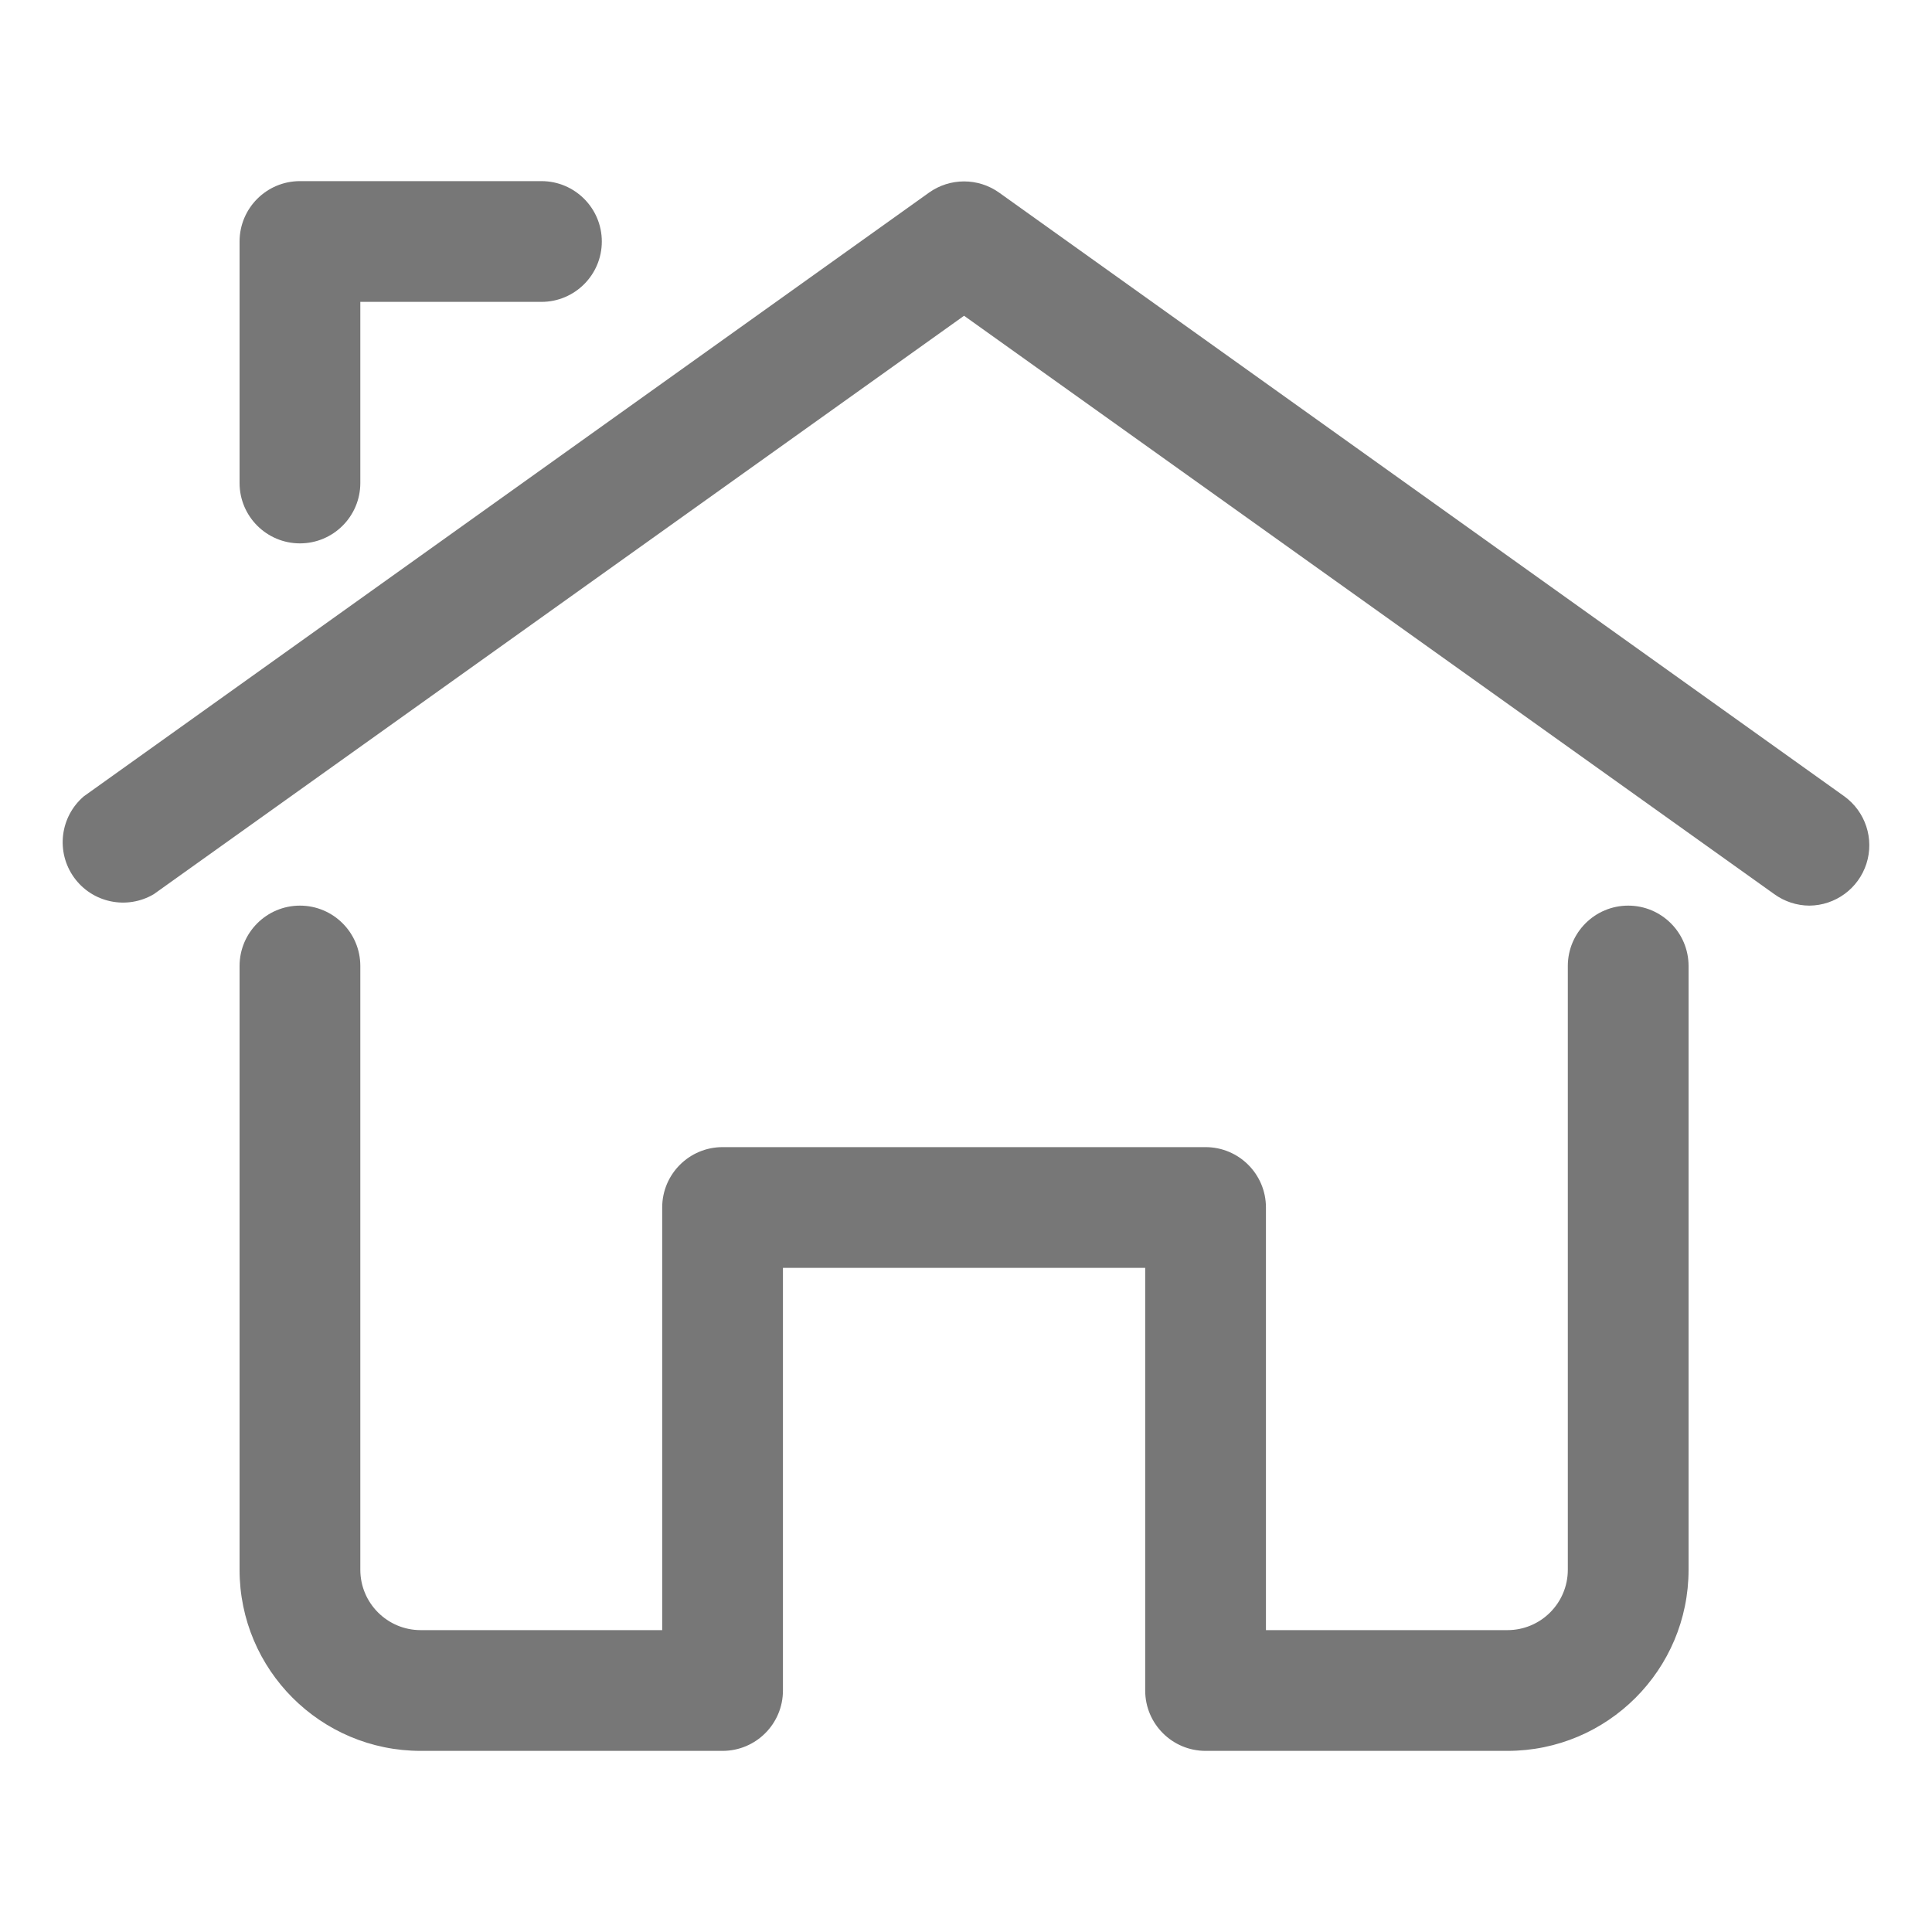
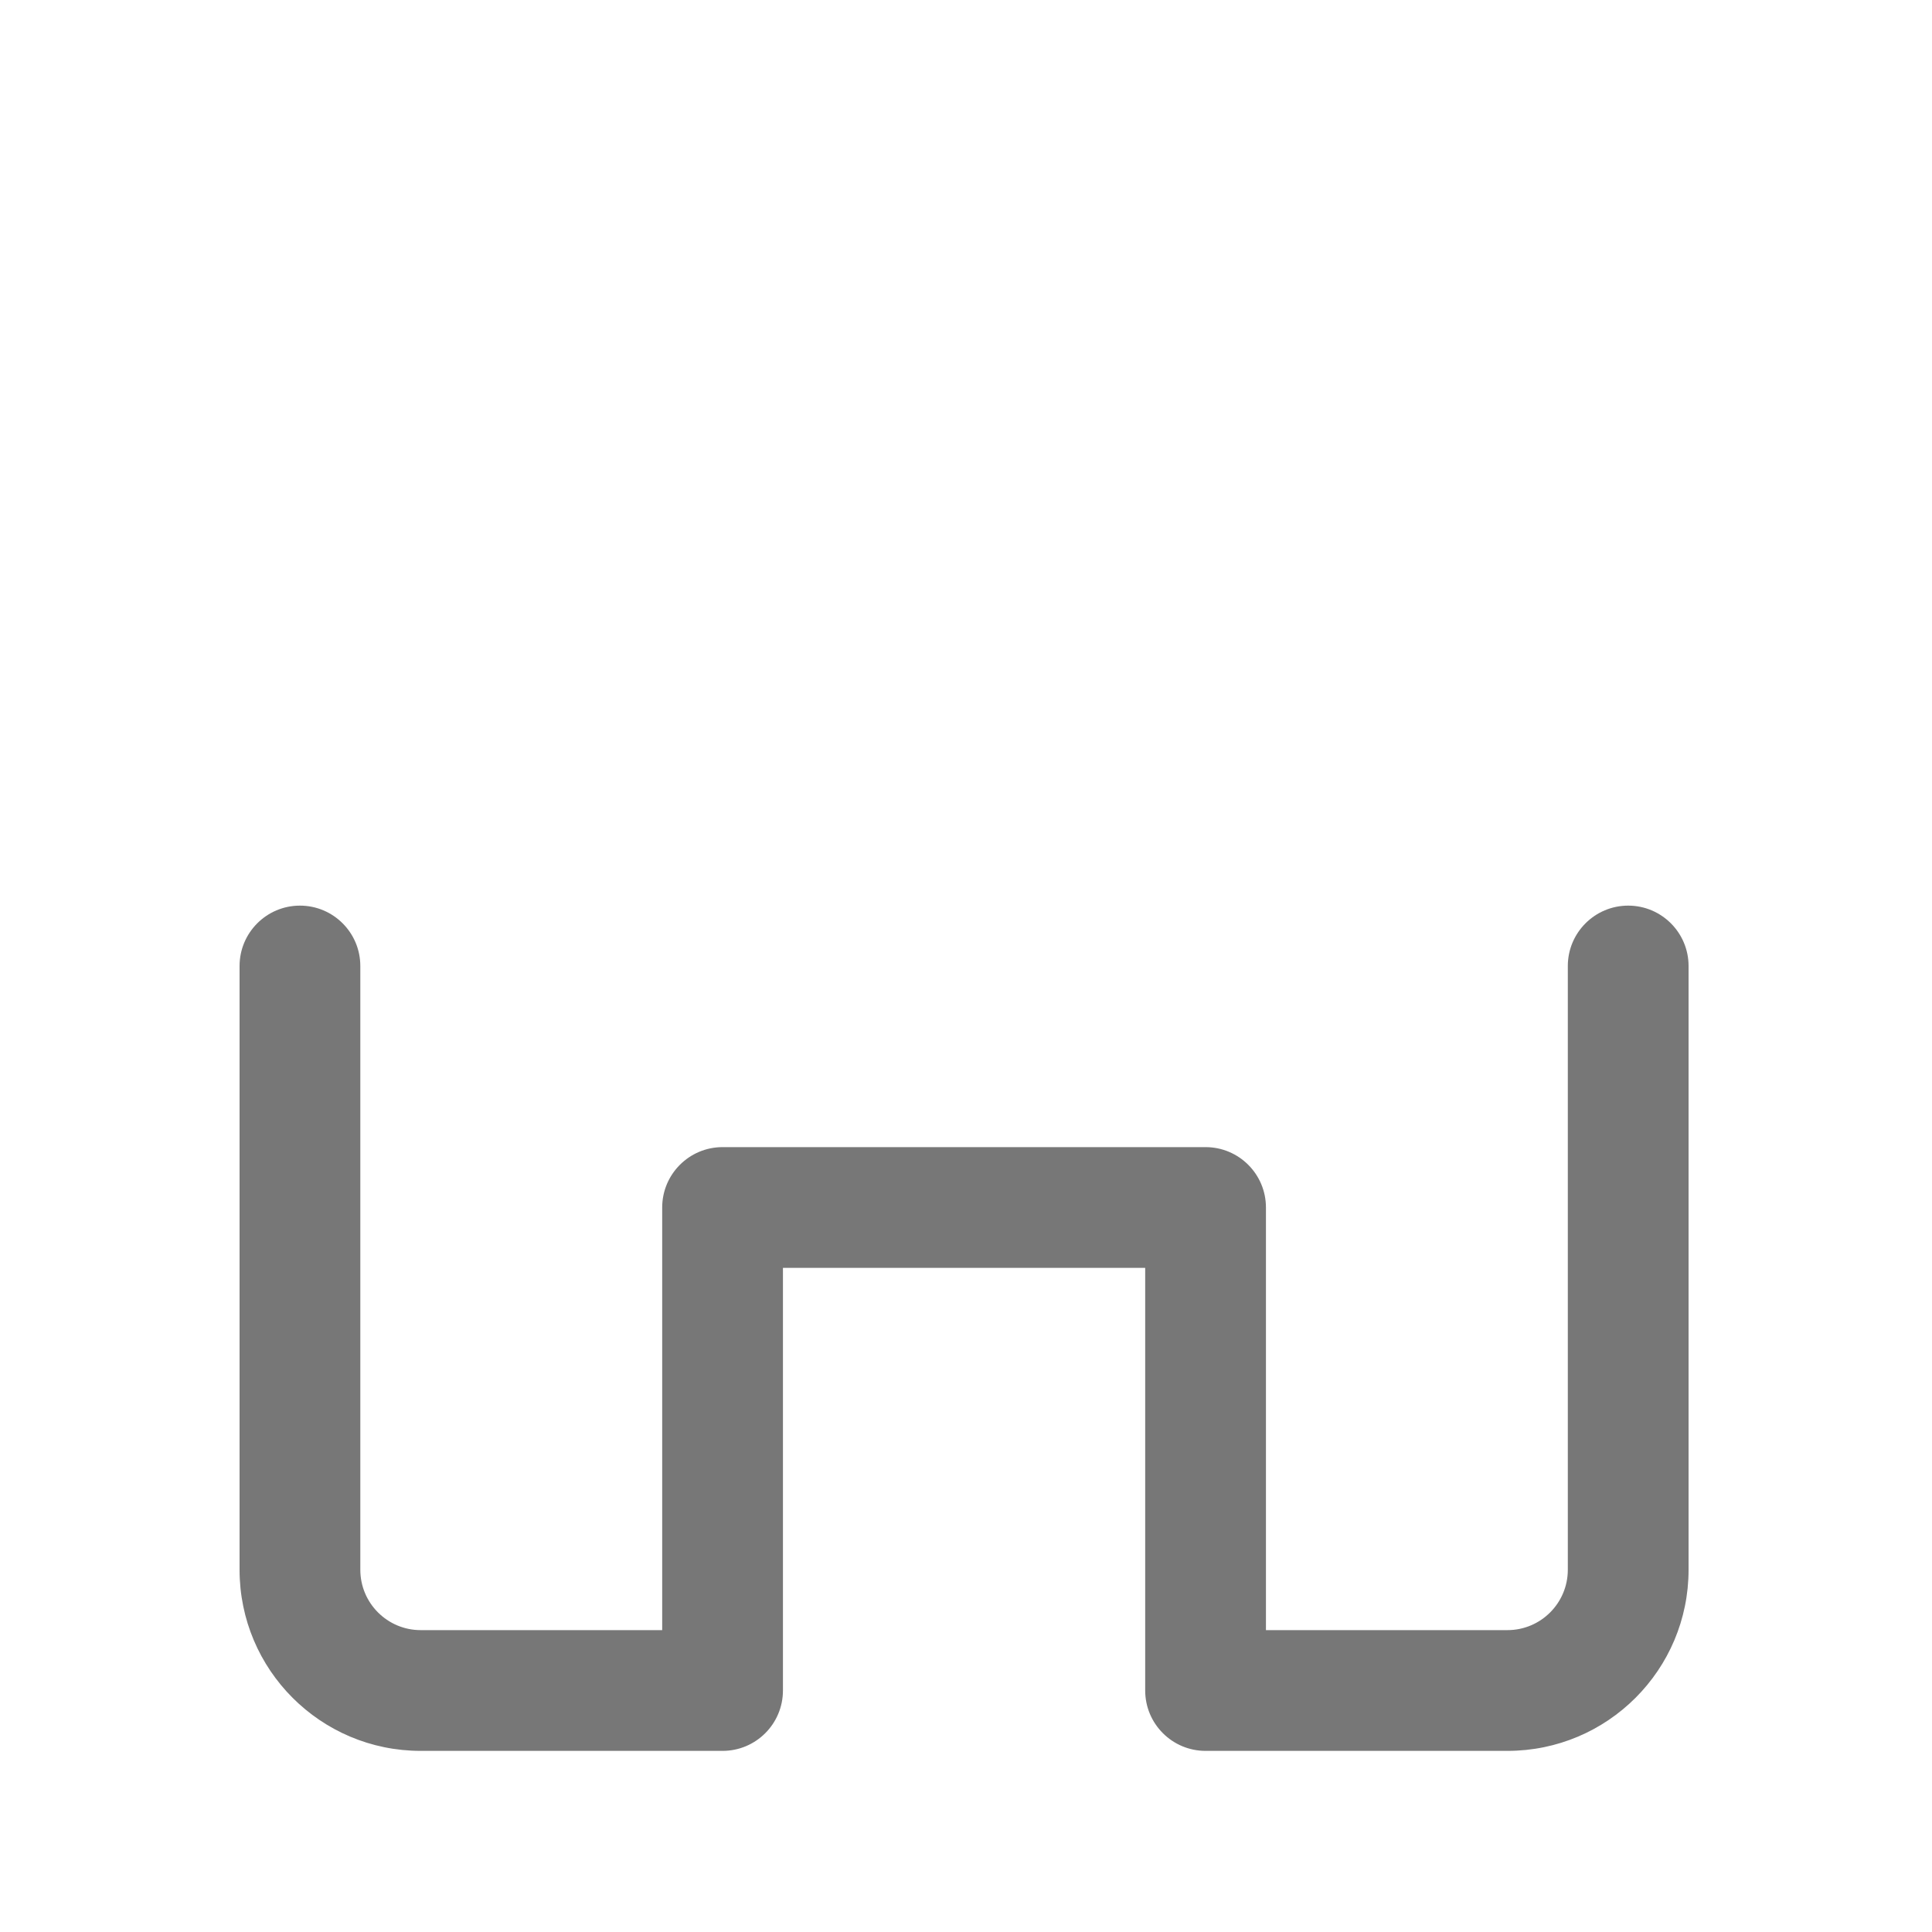
<svg xmlns="http://www.w3.org/2000/svg" version="1.1" width="32px" height="32px" viewBox="0,0,256,256">
  <g fill="#777777" fill-rule="nonzero" stroke="none" stroke-width="1" stroke-linecap="butt" stroke-linejoin="miter" stroke-miterlimit="10" stroke-dasharray="" stroke-dashoffset="0" font-family="none" font-weight="none" font-size="none" text-anchor="none" style="mix-blend-mode: normal">
    <g transform="translate(-0.256,0) scale(8,8)">
-       <path d="M30,15c-0.208,-0.001 -0.411,-0.068 -0.58,-0.19l-13.42,-9.58l-13.42,9.58c-0.446,0.264 -1.021,0.144 -1.323,-0.278c-0.302,-0.422 -0.231,-1.004 0.163,-1.342l14,-10c0.347,-0.247 0.813,-0.247 1.16,0l14,10c0.35,0.254 0.498,0.703 0.366,1.115c-0.132,0.412 -0.514,0.692 -0.946,0.695z" />
-       <path d="M5,9c-0.552,0 -1,-0.448 -1,-1v-4c0,-0.552 0.448,-1 1,-1h4c0.552,0 1,0.448 1,1c0,0.552 -0.448,1 -1,1h-3v3c0,0.552 -0.448,1 -1,1z" />
      <path d="M25,29h-5c-0.552,0 -1,-0.448 -1,-1v-7h-6v7c0,0.552 -0.448,1 -1,1h-5c-1.657,0 -3,-1.343 -3,-3v-10c0,-0.552 0.448,-1 1,-1c0.552,0 1,0.448 1,1v10c0,0.552 0.448,1 1,1h4v-7c0,-0.552 0.448,-1 1,-1h8c0.552,0 1,0.448 1,1v7h4c0.552,0 1,-0.448 1,-1v-10c0,-0.552 0.448,-1 1,-1c0.552,0 1,0.448 1,1v10c0,1.657 -1.343,3 -3,3z" />
    </g>
  </g>
</svg>